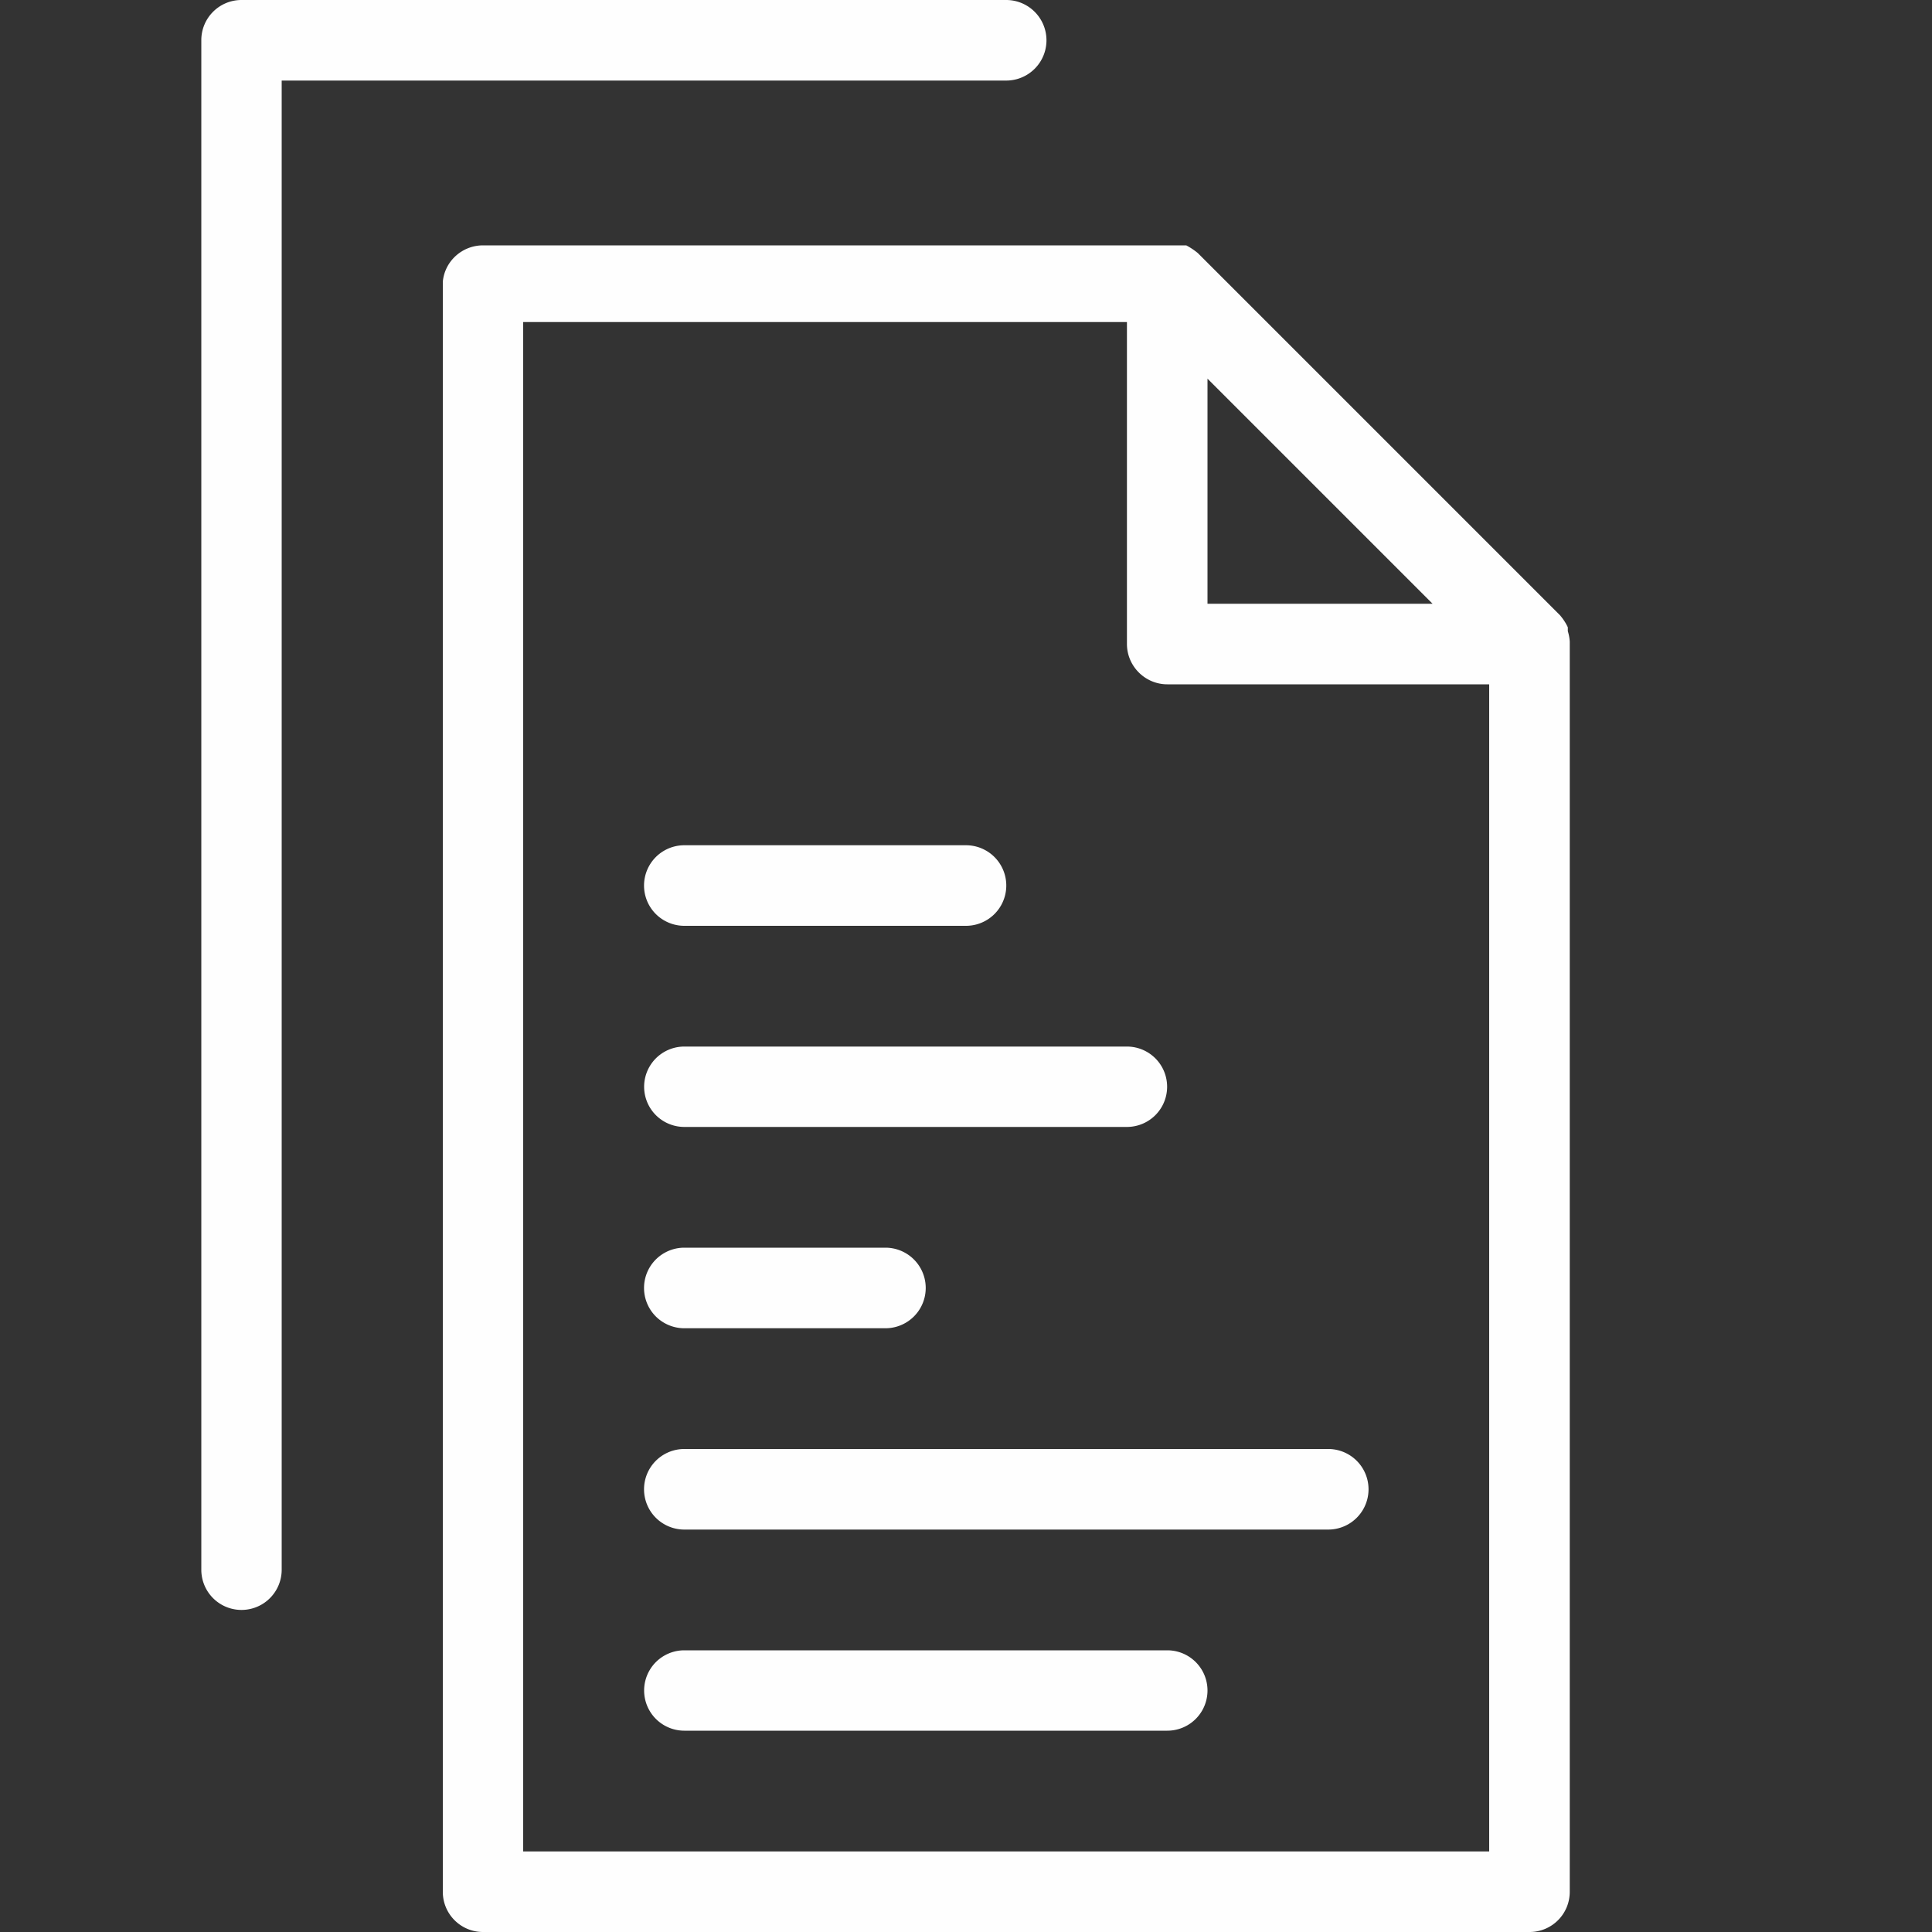
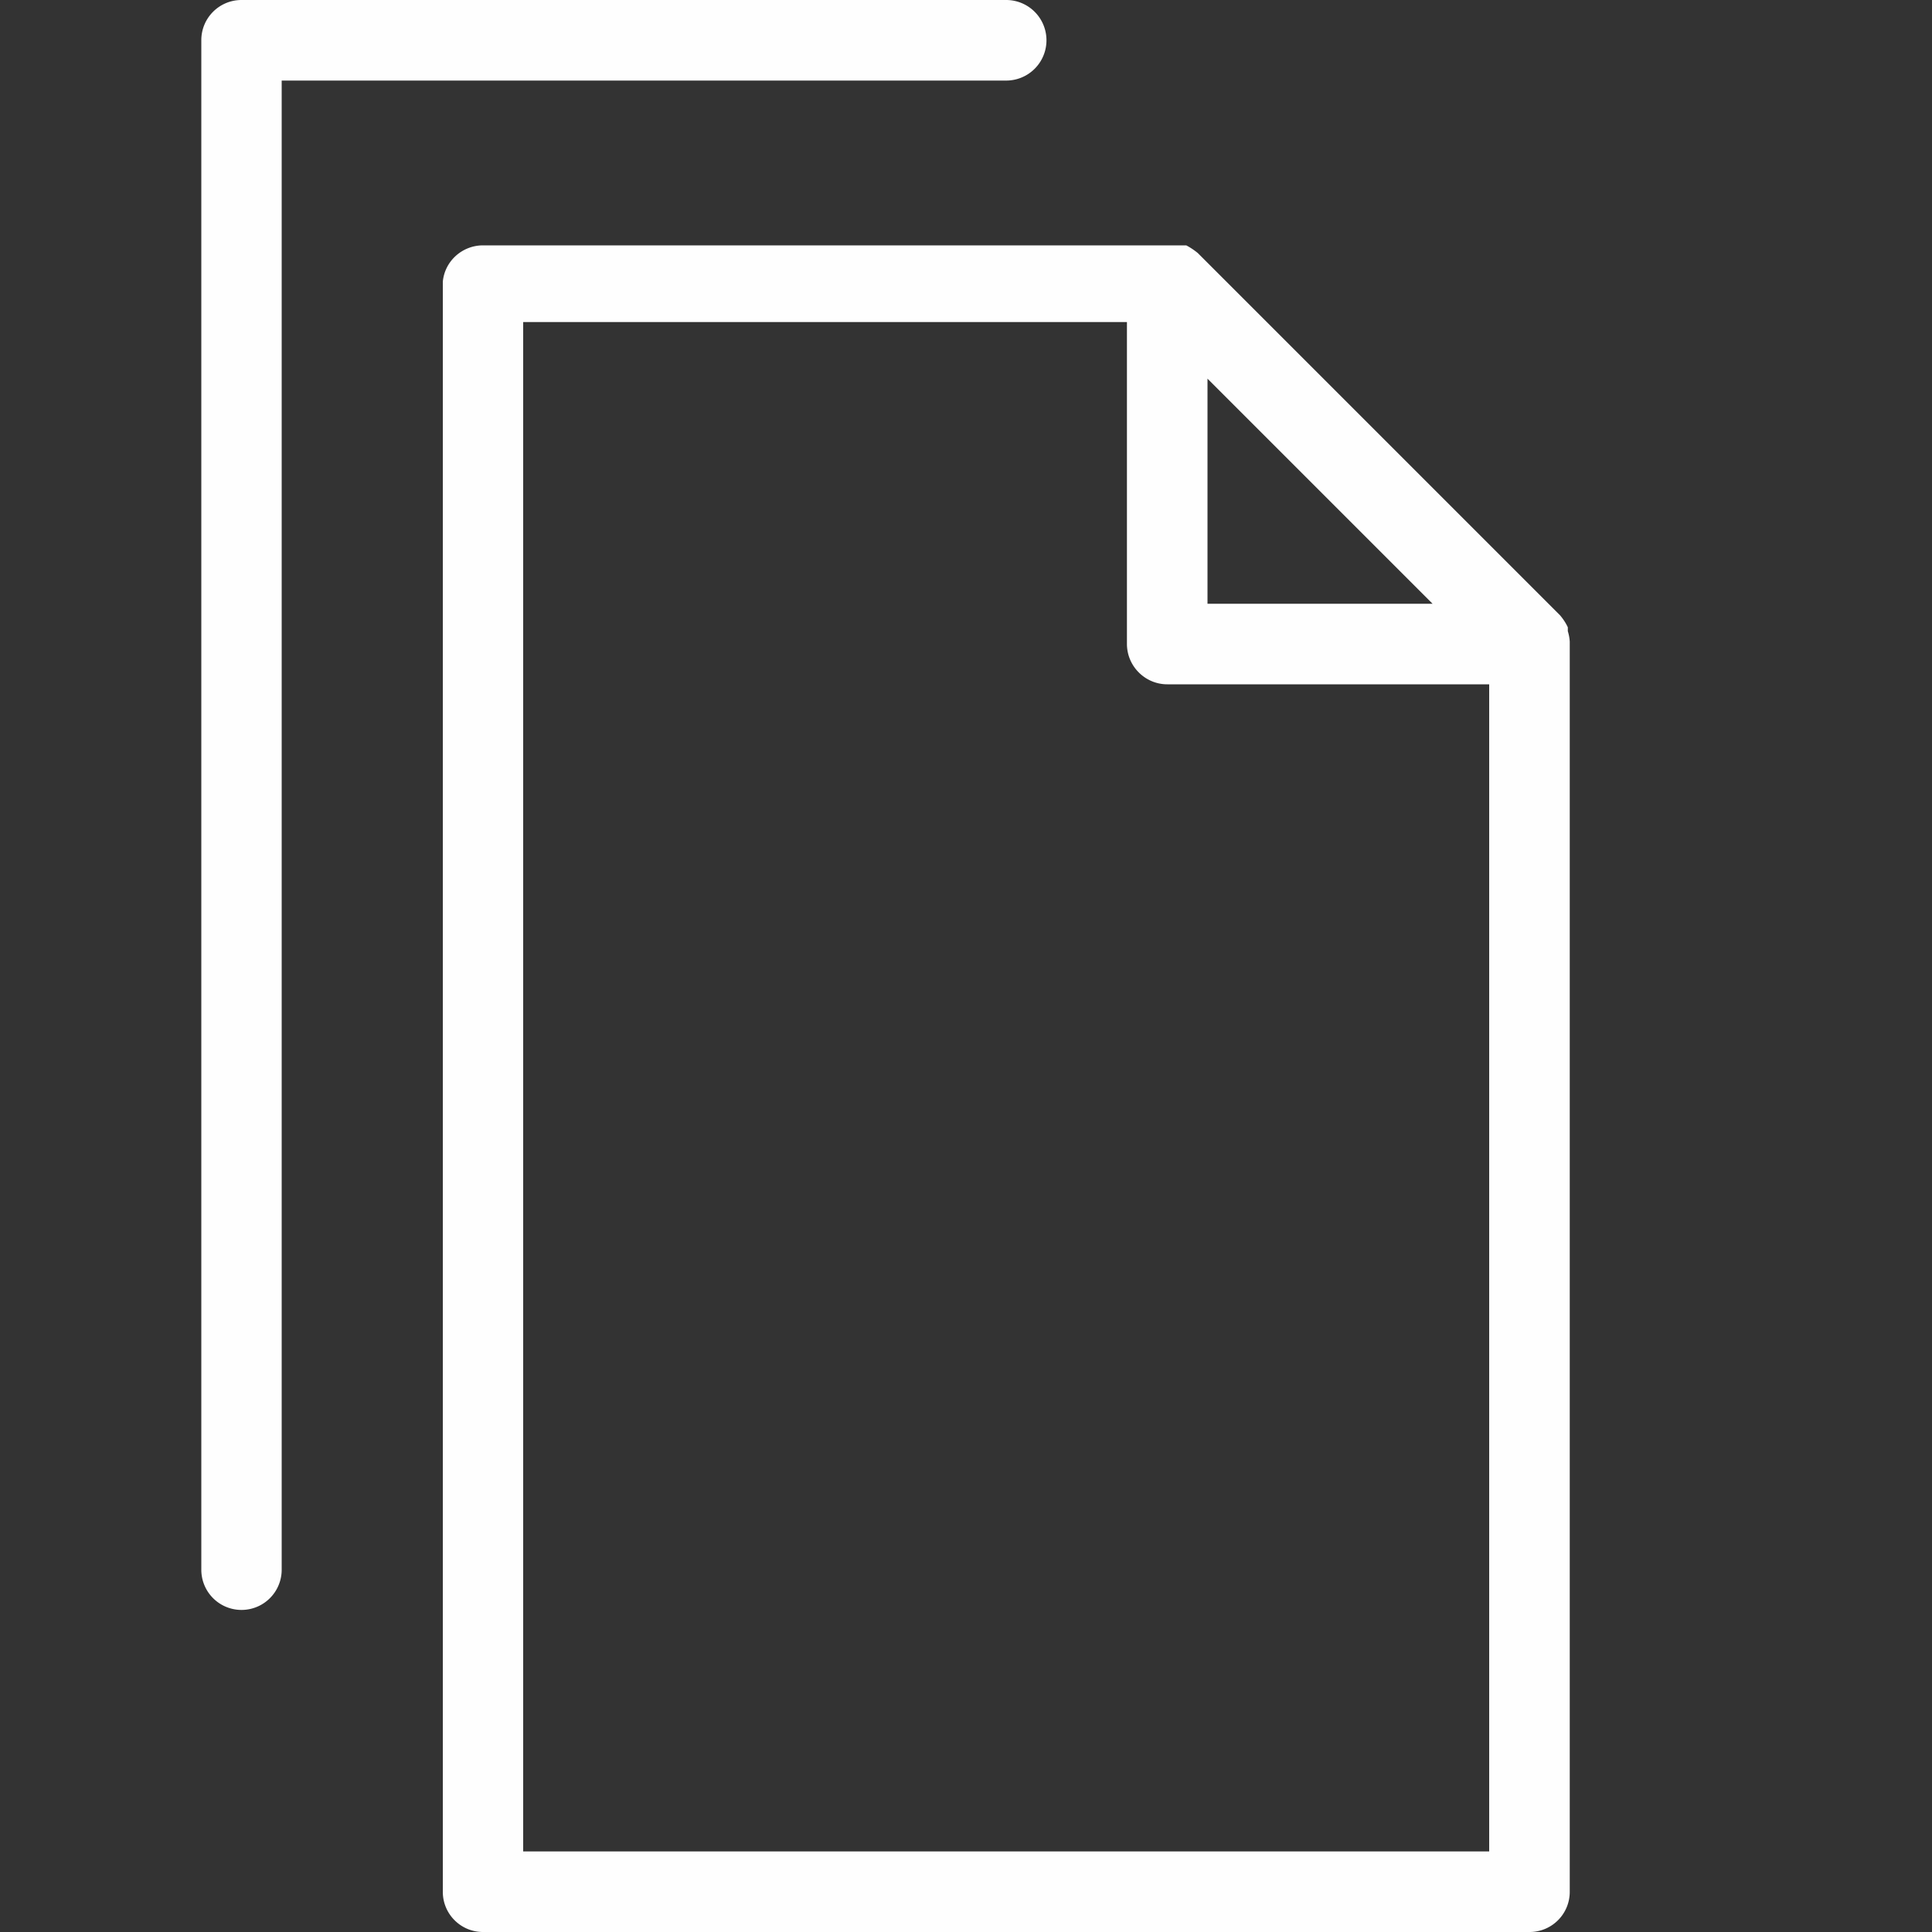
<svg xmlns="http://www.w3.org/2000/svg" width="100" height="100" viewBox="0 0 100 100">
  <rect x="0" y="0" width="100" height="100" fill="#333333" stroke="none" />
  <path fill="#FEFEFE" d="M52.08 0H12.5c-1.15 0-2.08.93-2.08 2.08v79.17a2.08 2.08 0 004.16 0V4.17h37.5a2.08 2.08 0 000-4.17z" />
  <path fill="#FEFEFE" d="M22.92 14.58v83.34c0 1.15.93 2.08 2.08 2.08h54.17c1.15 0 2.08-.93 2.08-2.08V33.21a2.28 2.28 0 00-.1-.54v-.2c-.1-.22-.24-.43-.4-.62L62 13.1c-.18-.15-.39-.29-.6-.4H25c-1.07 0-1.98.81-2.08 1.88zM62.5 19.6l11.65 11.65H62.5V19.6zm-35.42-2.93h31.25v16.66c0 1.15.94 2.09 2.09 2.09h16.66v60.41h-50V16.67z" />
-   <path fill="#FEFEFE" d="M35.42 47.92H50a2.08 2.08 0 100-4.17H35.42a2.08 2.08 0 000 4.17zm0 10.41h22.91a2.08 2.08 0 000-4.16H35.42a2.08 2.08 0 000 4.16zm0 10.42h10.41a2.08 2.08 0 000-4.17H35.42a2.08 2.08 0 100 4.17zm25 16.67h-25a2.08 2.08 0 000 4.16h25a2.08 2.08 0 000-4.16zM68.75 75H35.42a2.08 2.08 0 000 4.17h33.33a2.08 2.08 0 100-4.17z" />
</svg>